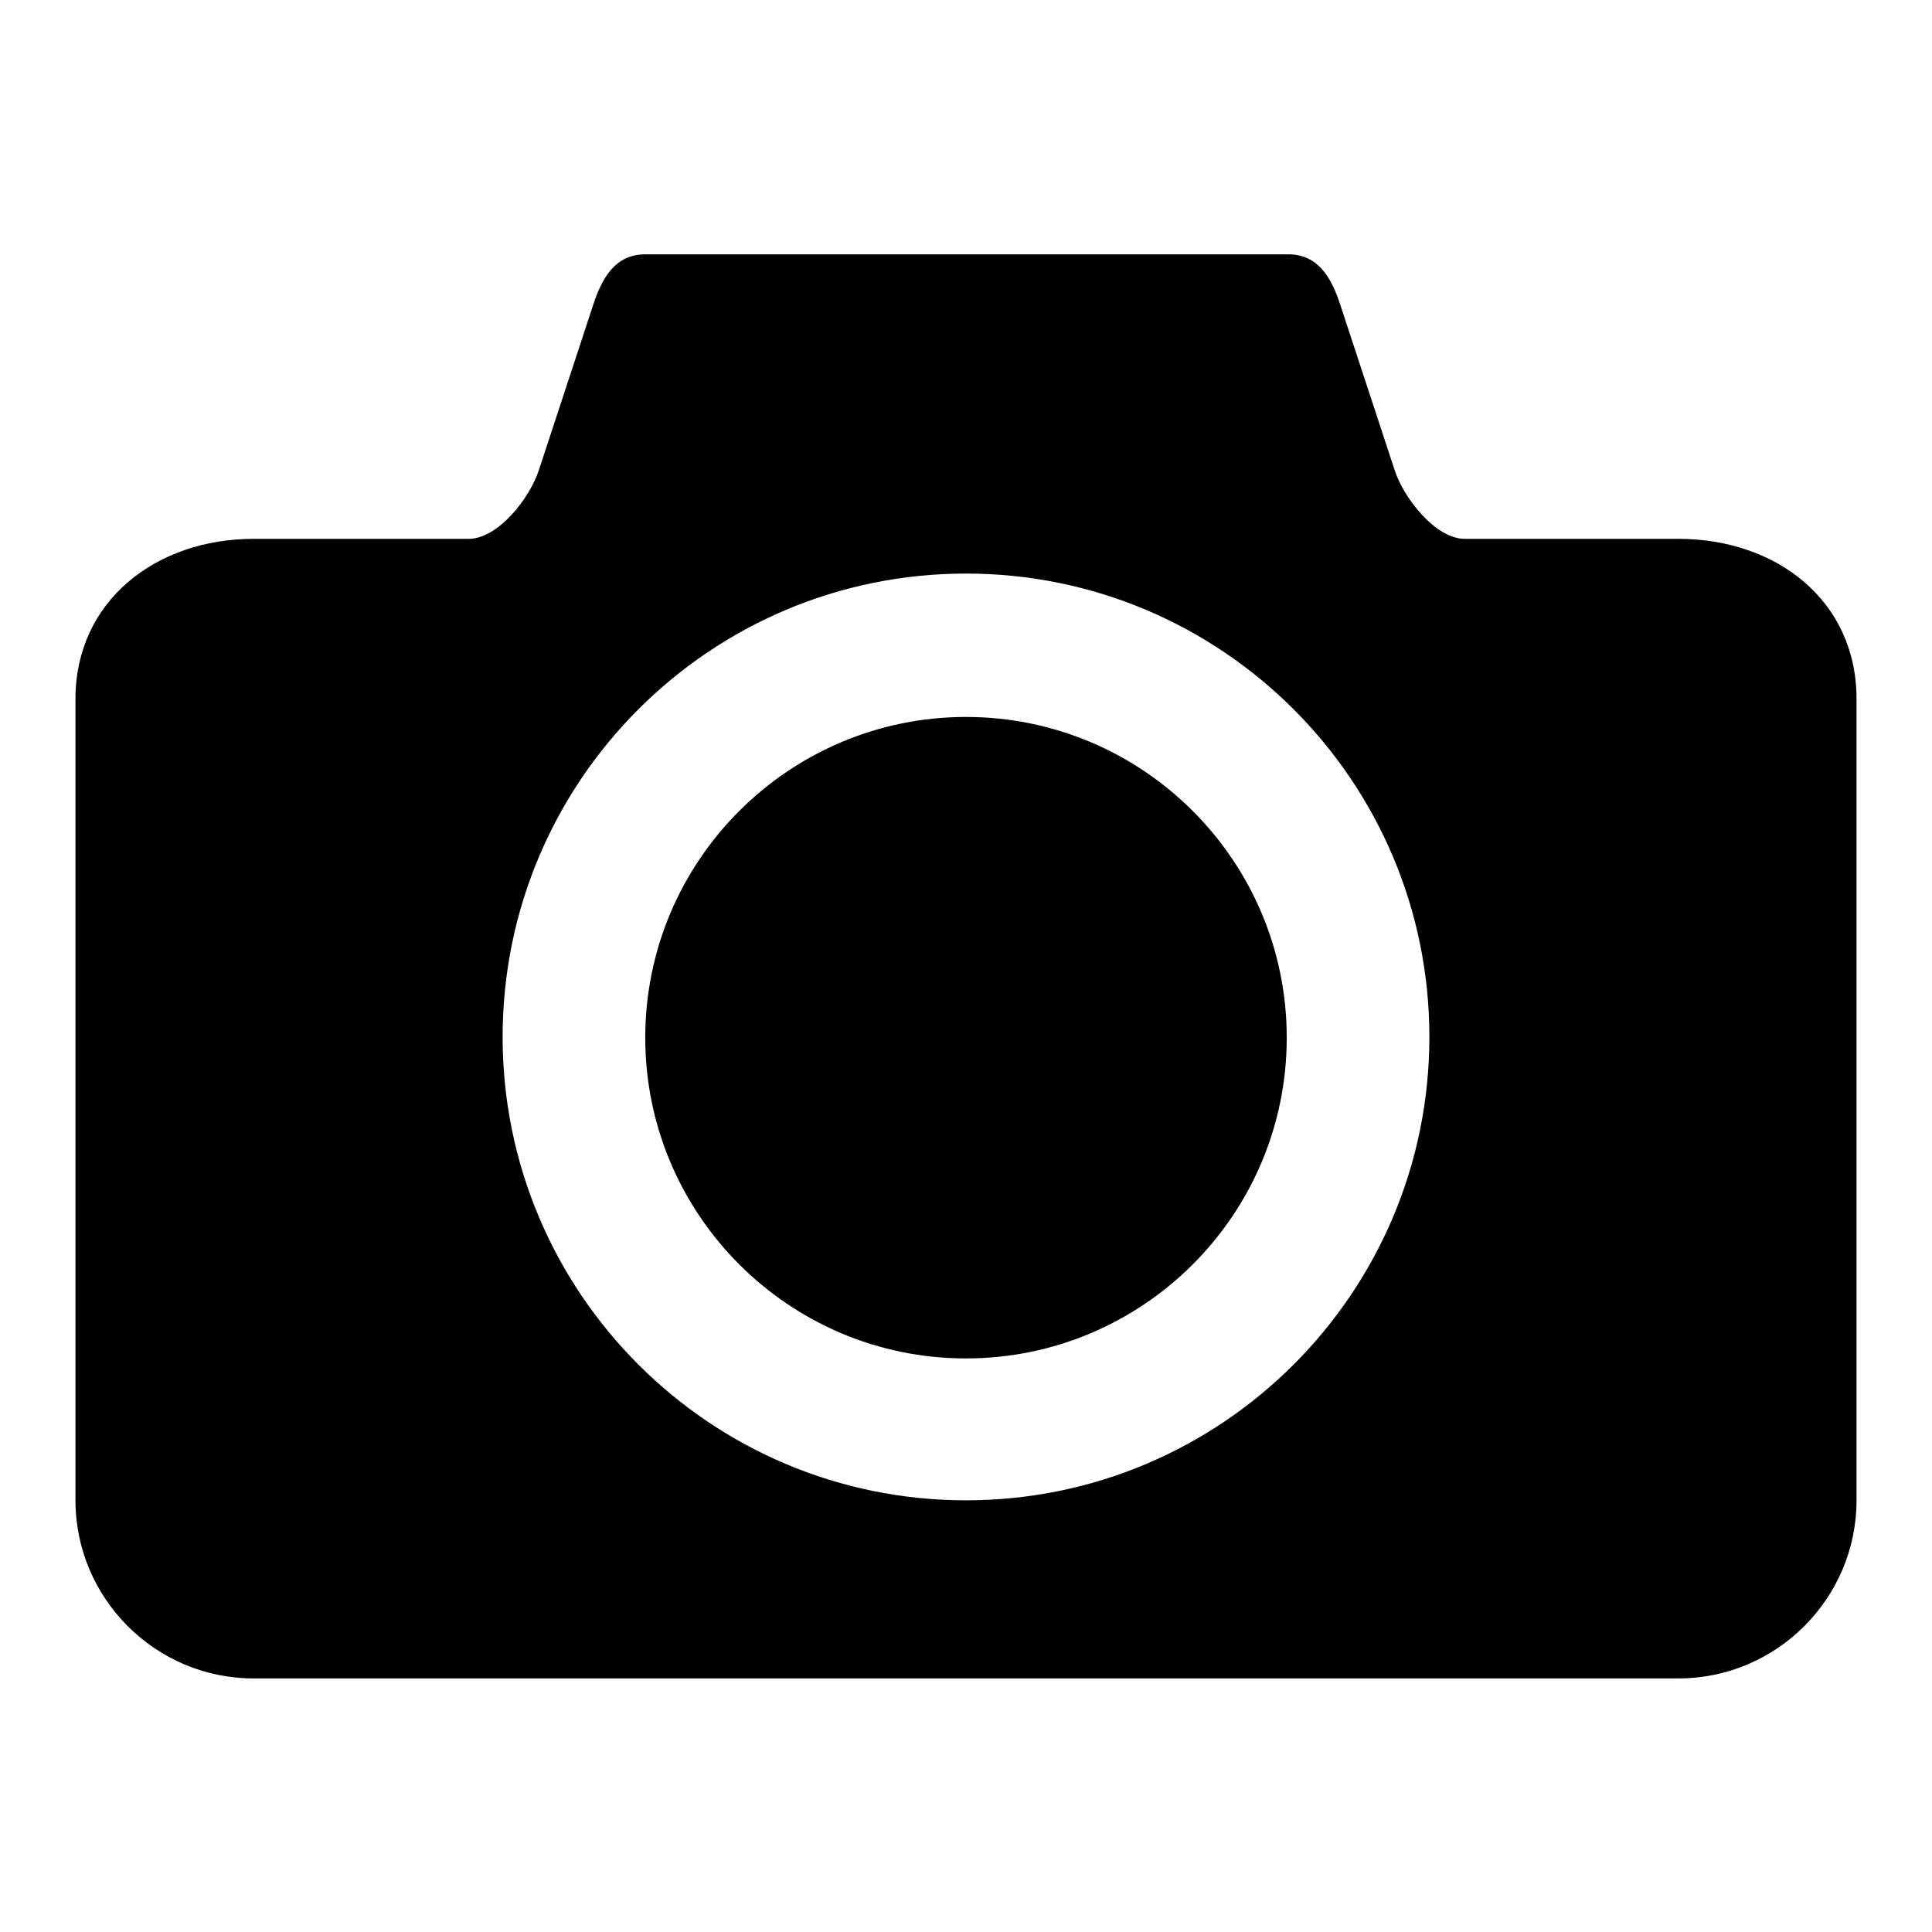
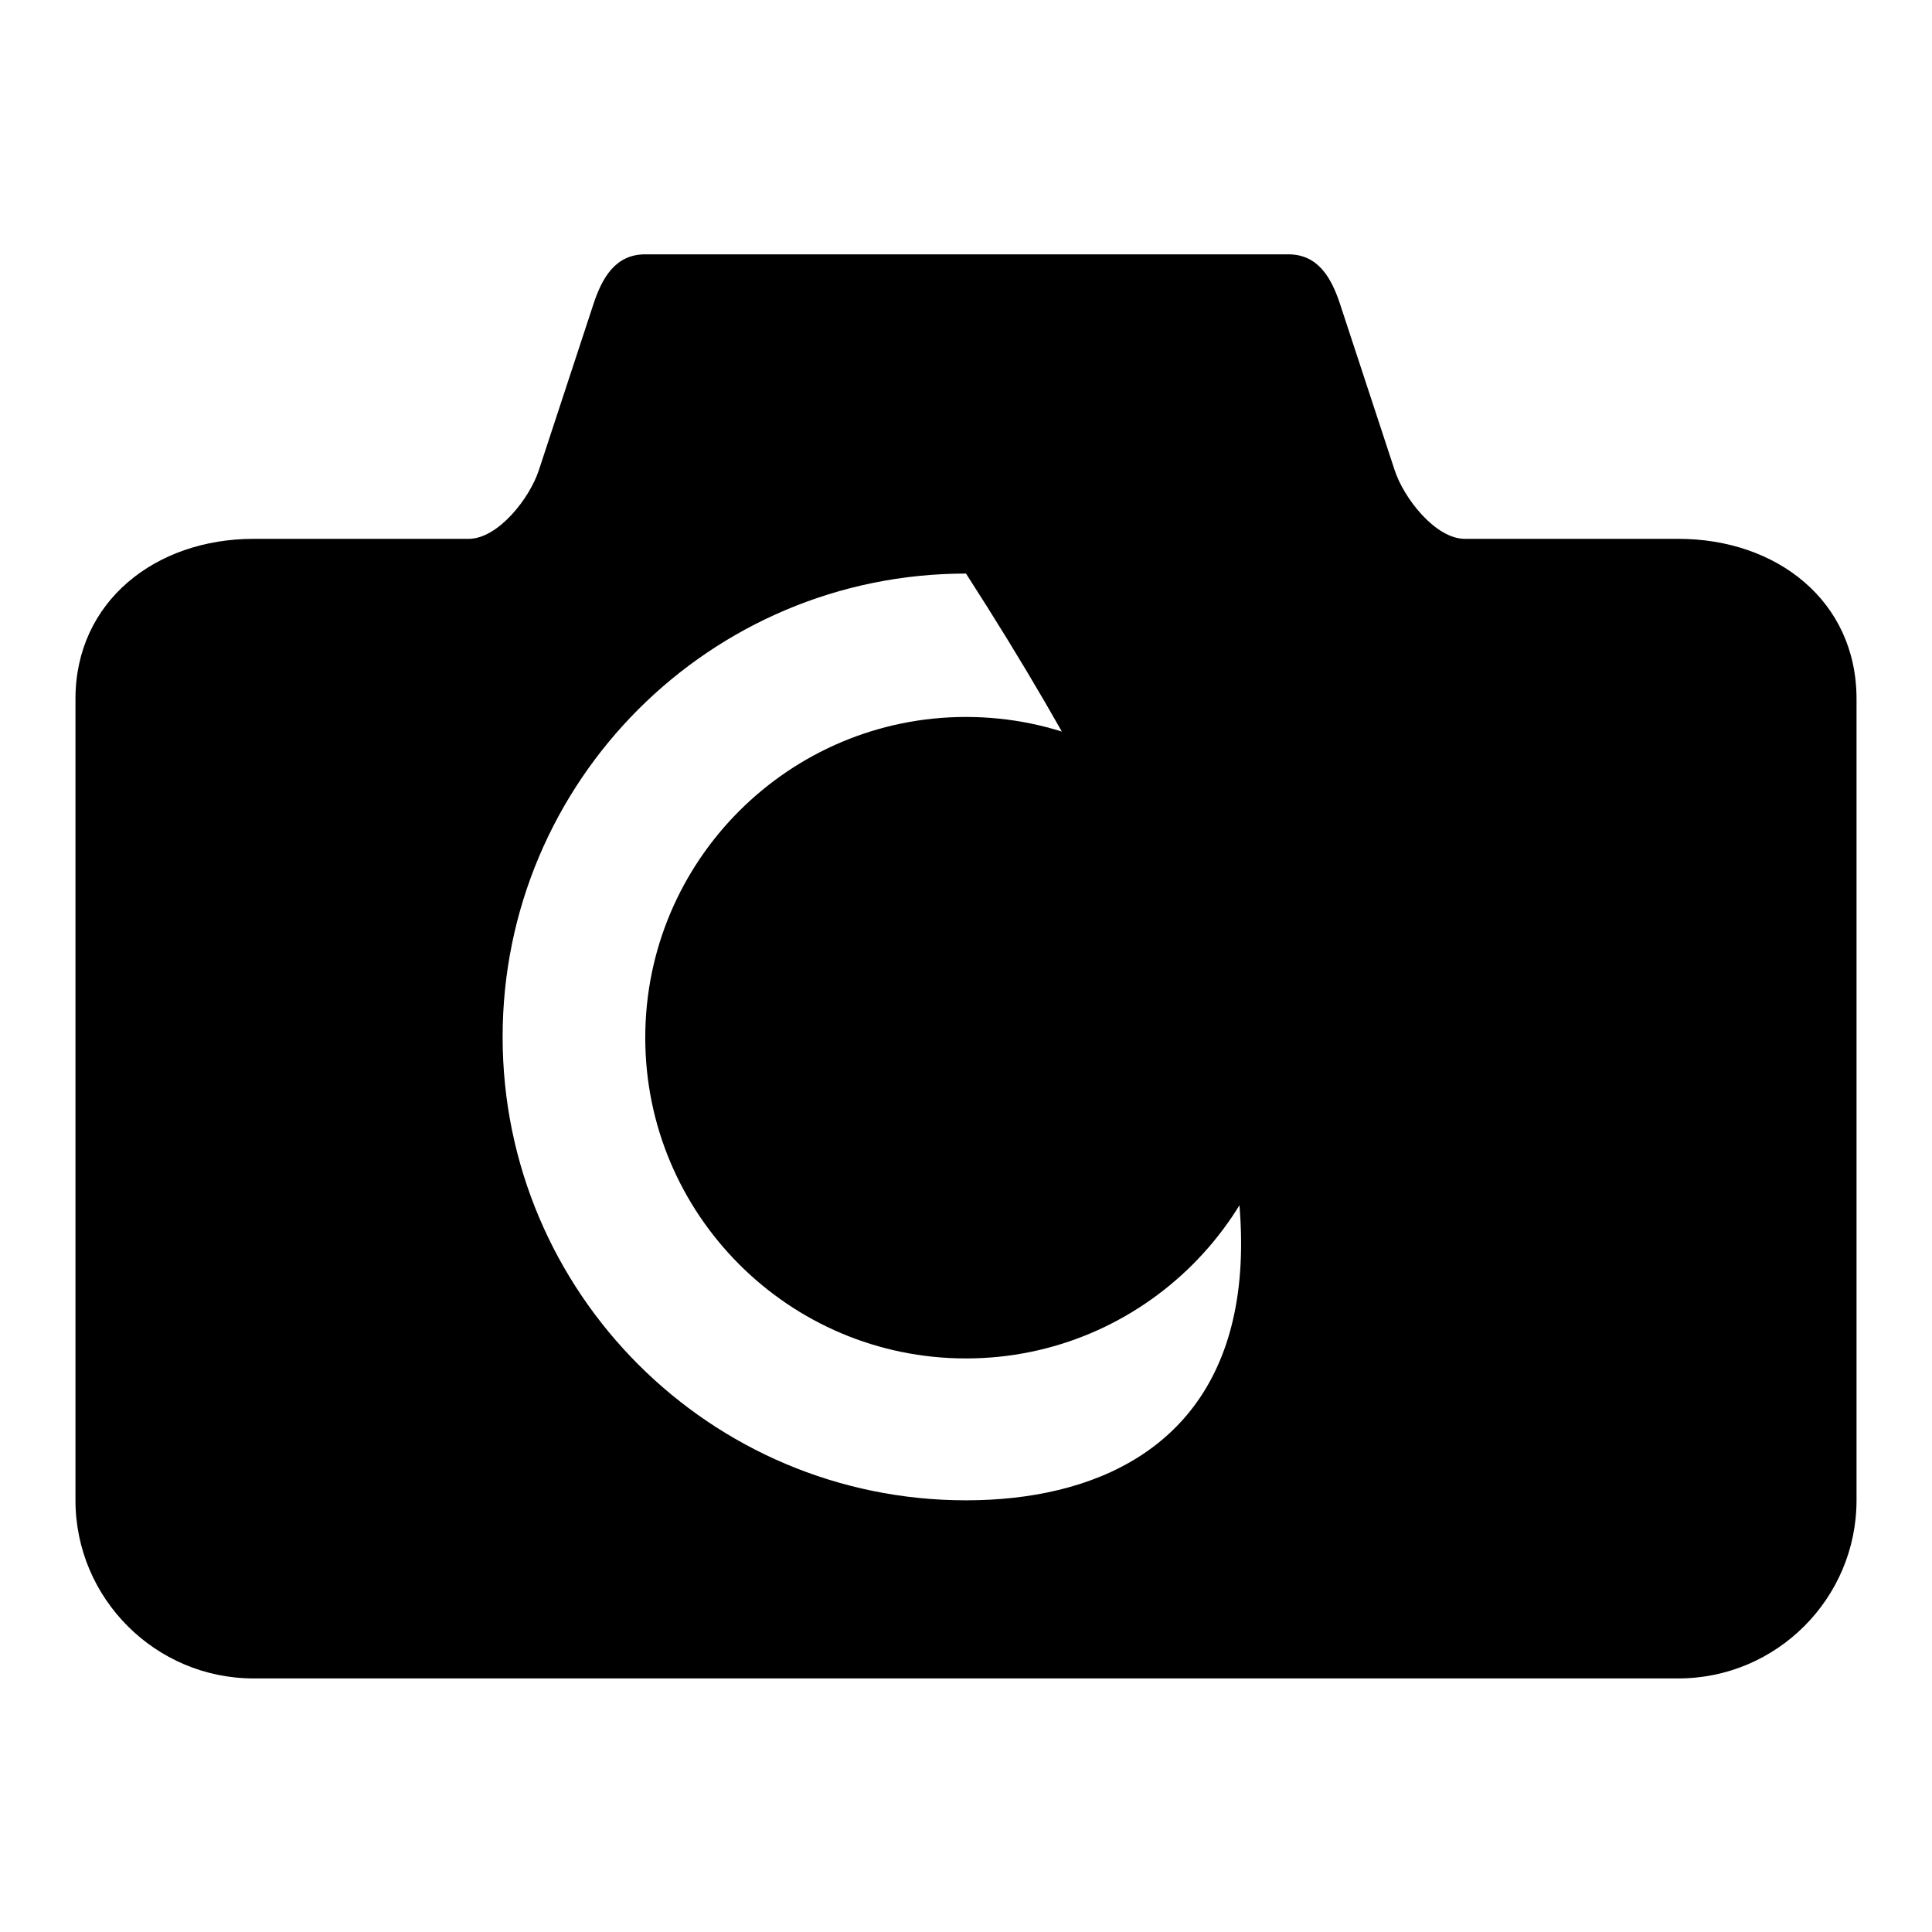
<svg xmlns="http://www.w3.org/2000/svg" version="1.1" x="0px" y="0px" viewBox="0 0 256 256" enable-background="new 0 0 256 256" xml:space="preserve">
  <g>
    <g>
-       <path fill="#000000" d="M128,95c-23.4,0-42.5,19-42.5,42.5c0,23.4,19,42.5,42.5,42.5c23.4,0,42.5-19,42.5-42.5C170.5,114,151.4,95,128,95z M222.4,71.4h-28.3c-3.9,0-8.1-5.4-9.3-9.1l-7.2-21.9c-1.2-3.7-3-6.7-6.9-6.7H85.5c-3.9,0-5.7,3-6.9,6.7l-7.2,21.9c-1.2,3.7-5.4,9.1-9.3,9.1H33.6c-13,0-23.6,8.3-23.6,21.2v106.2c0,13,10.6,23.6,23.6,23.6h188.8c13,0,23.6-10.6,23.6-23.6V92.6C246,79.6,235.4,71.4,222.4,71.4z M128,198.8c-33.9,0-61.4-27.5-61.4-61.4c0-33.9,27.5-61.4,61.4-61.4s61.4,27.5,61.4,61.4C189.4,171.3,161.9,198.8,128,198.8z" />
+       <path fill="#000000" d="M128,95c-23.4,0-42.5,19-42.5,42.5c0,23.4,19,42.5,42.5,42.5c23.4,0,42.5-19,42.5-42.5C170.5,114,151.4,95,128,95z M222.4,71.4h-28.3c-3.9,0-8.1-5.4-9.3-9.1l-7.2-21.9c-1.2-3.7-3-6.7-6.9-6.7H85.5c-3.9,0-5.7,3-6.9,6.7l-7.2,21.9c-1.2,3.7-5.4,9.1-9.3,9.1H33.6c-13,0-23.6,8.3-23.6,21.2v106.2c0,13,10.6,23.6,23.6,23.6h188.8c13,0,23.6-10.6,23.6-23.6V92.6C246,79.6,235.4,71.4,222.4,71.4z M128,198.8c-33.9,0-61.4-27.5-61.4-61.4c0-33.9,27.5-61.4,61.4-61.4C189.4,171.3,161.9,198.8,128,198.8z" />
    </g>
  </g>
</svg>